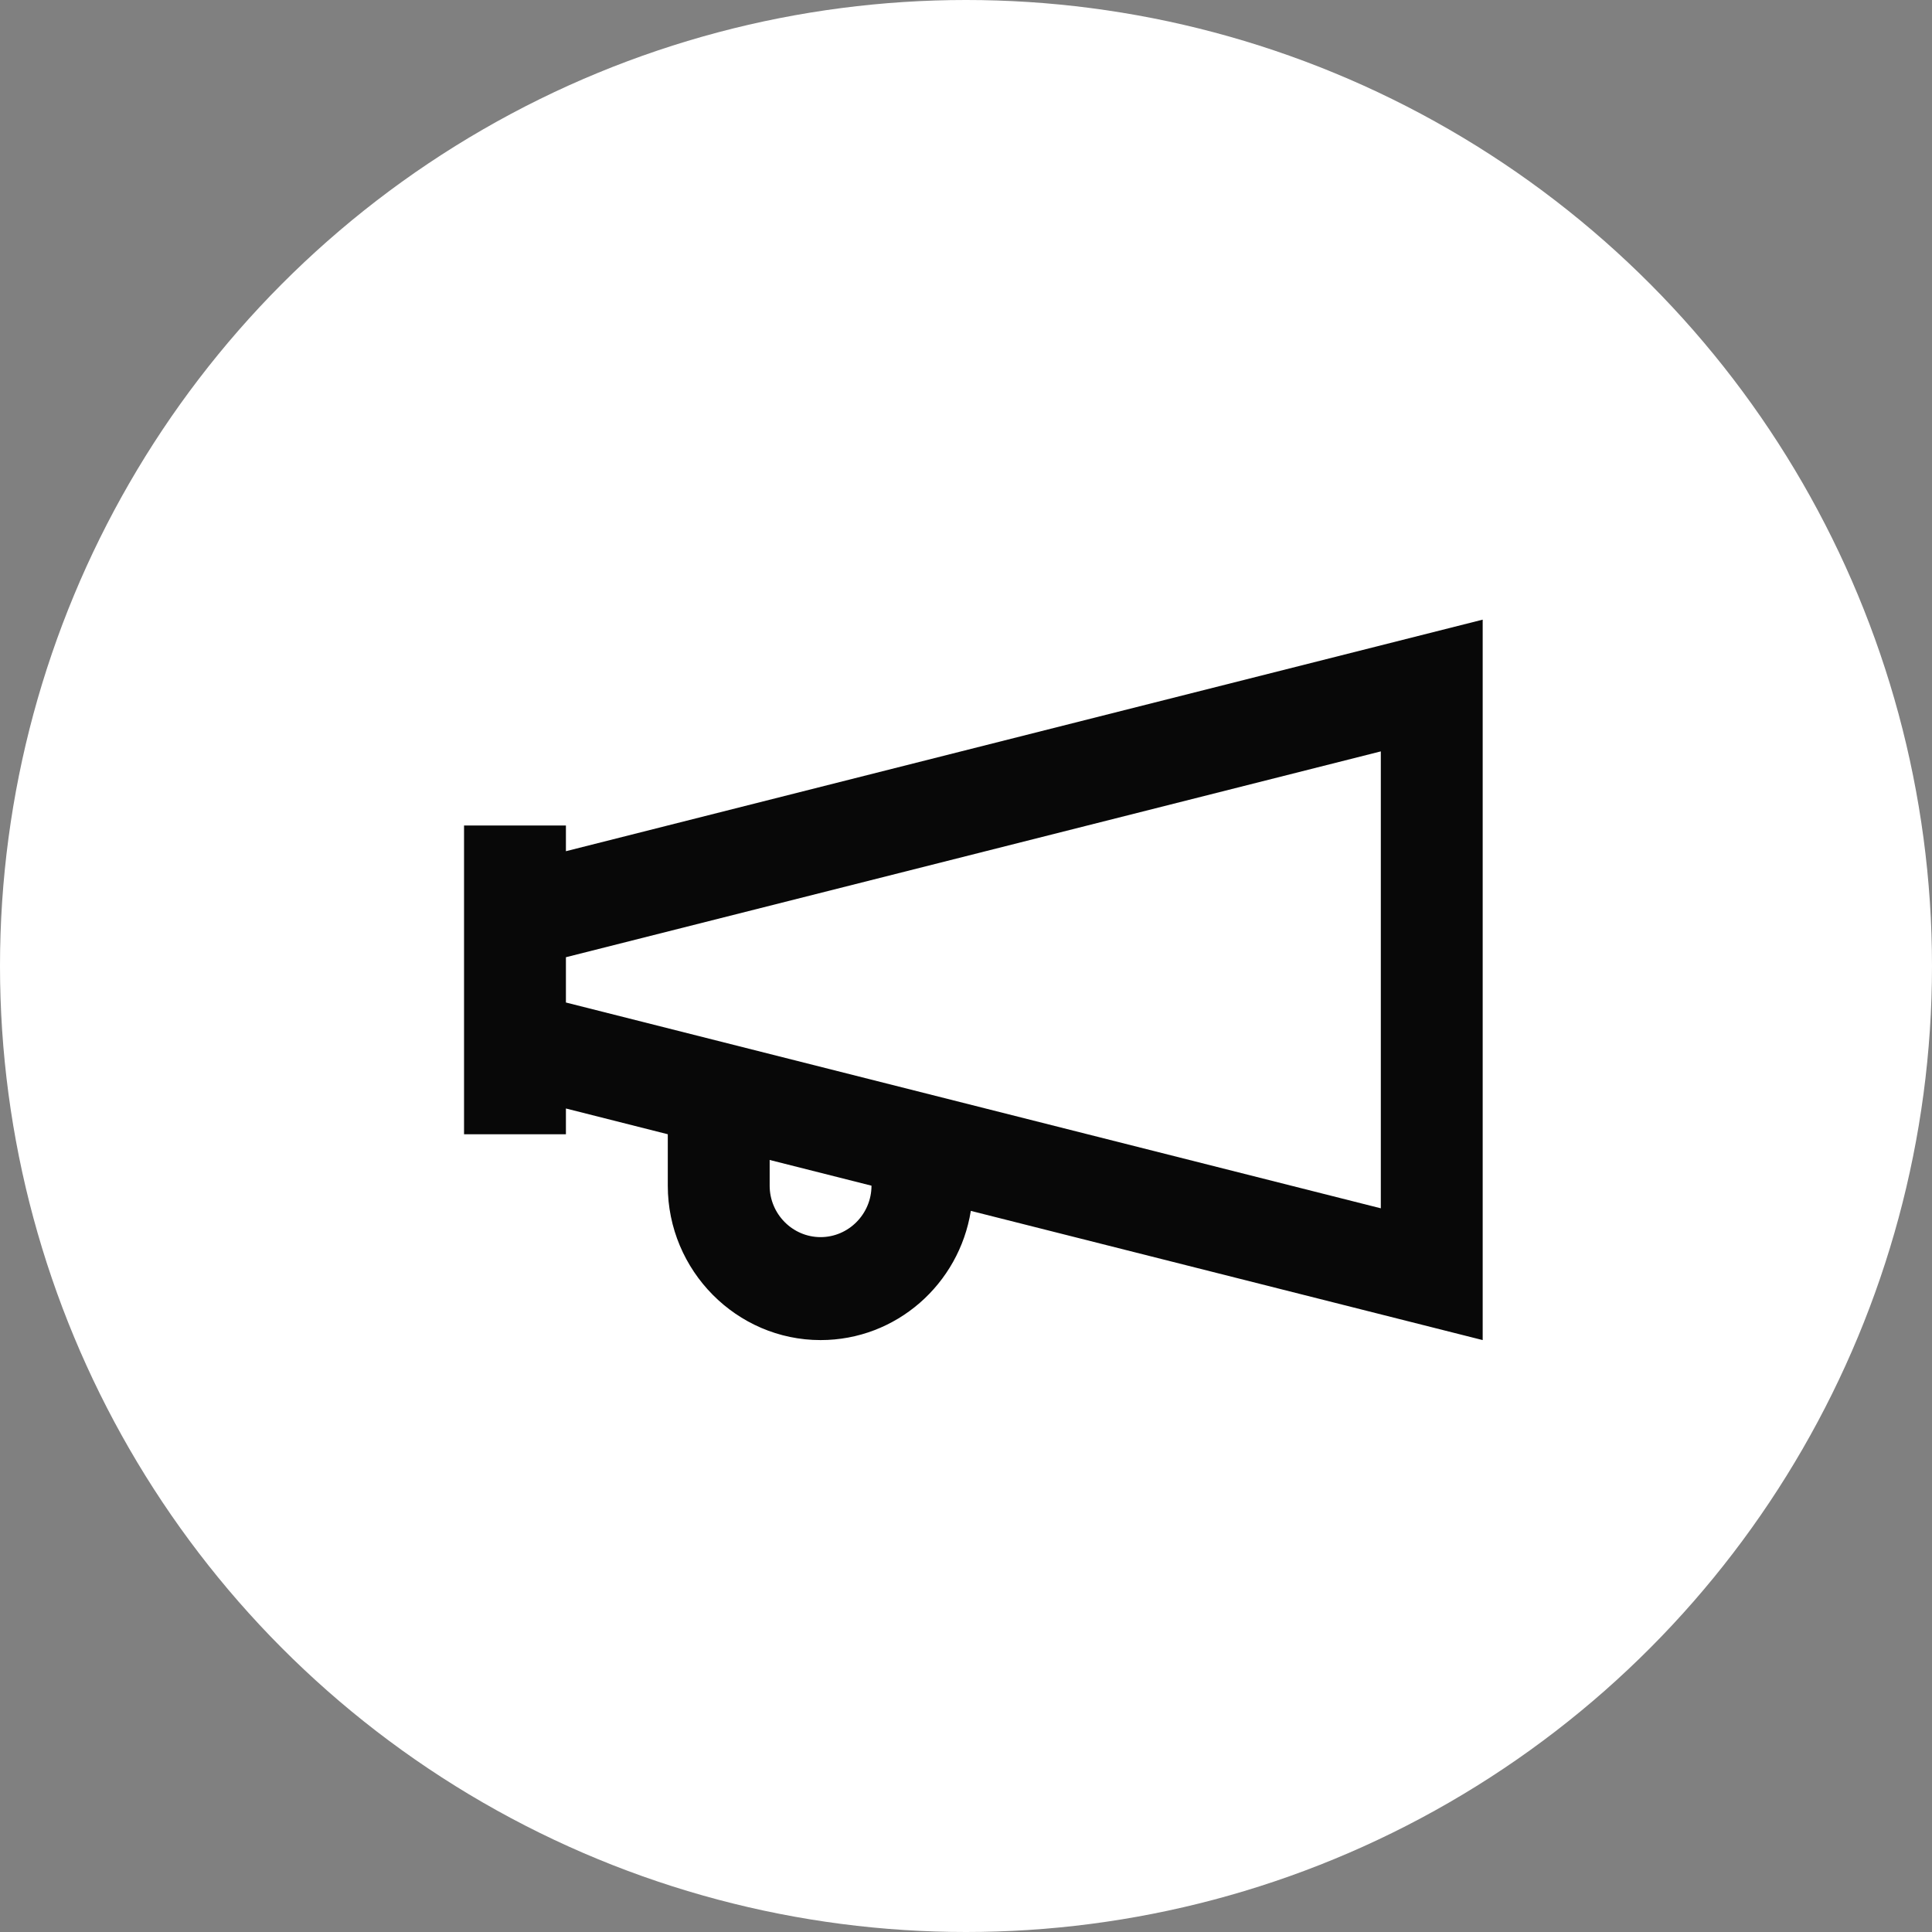
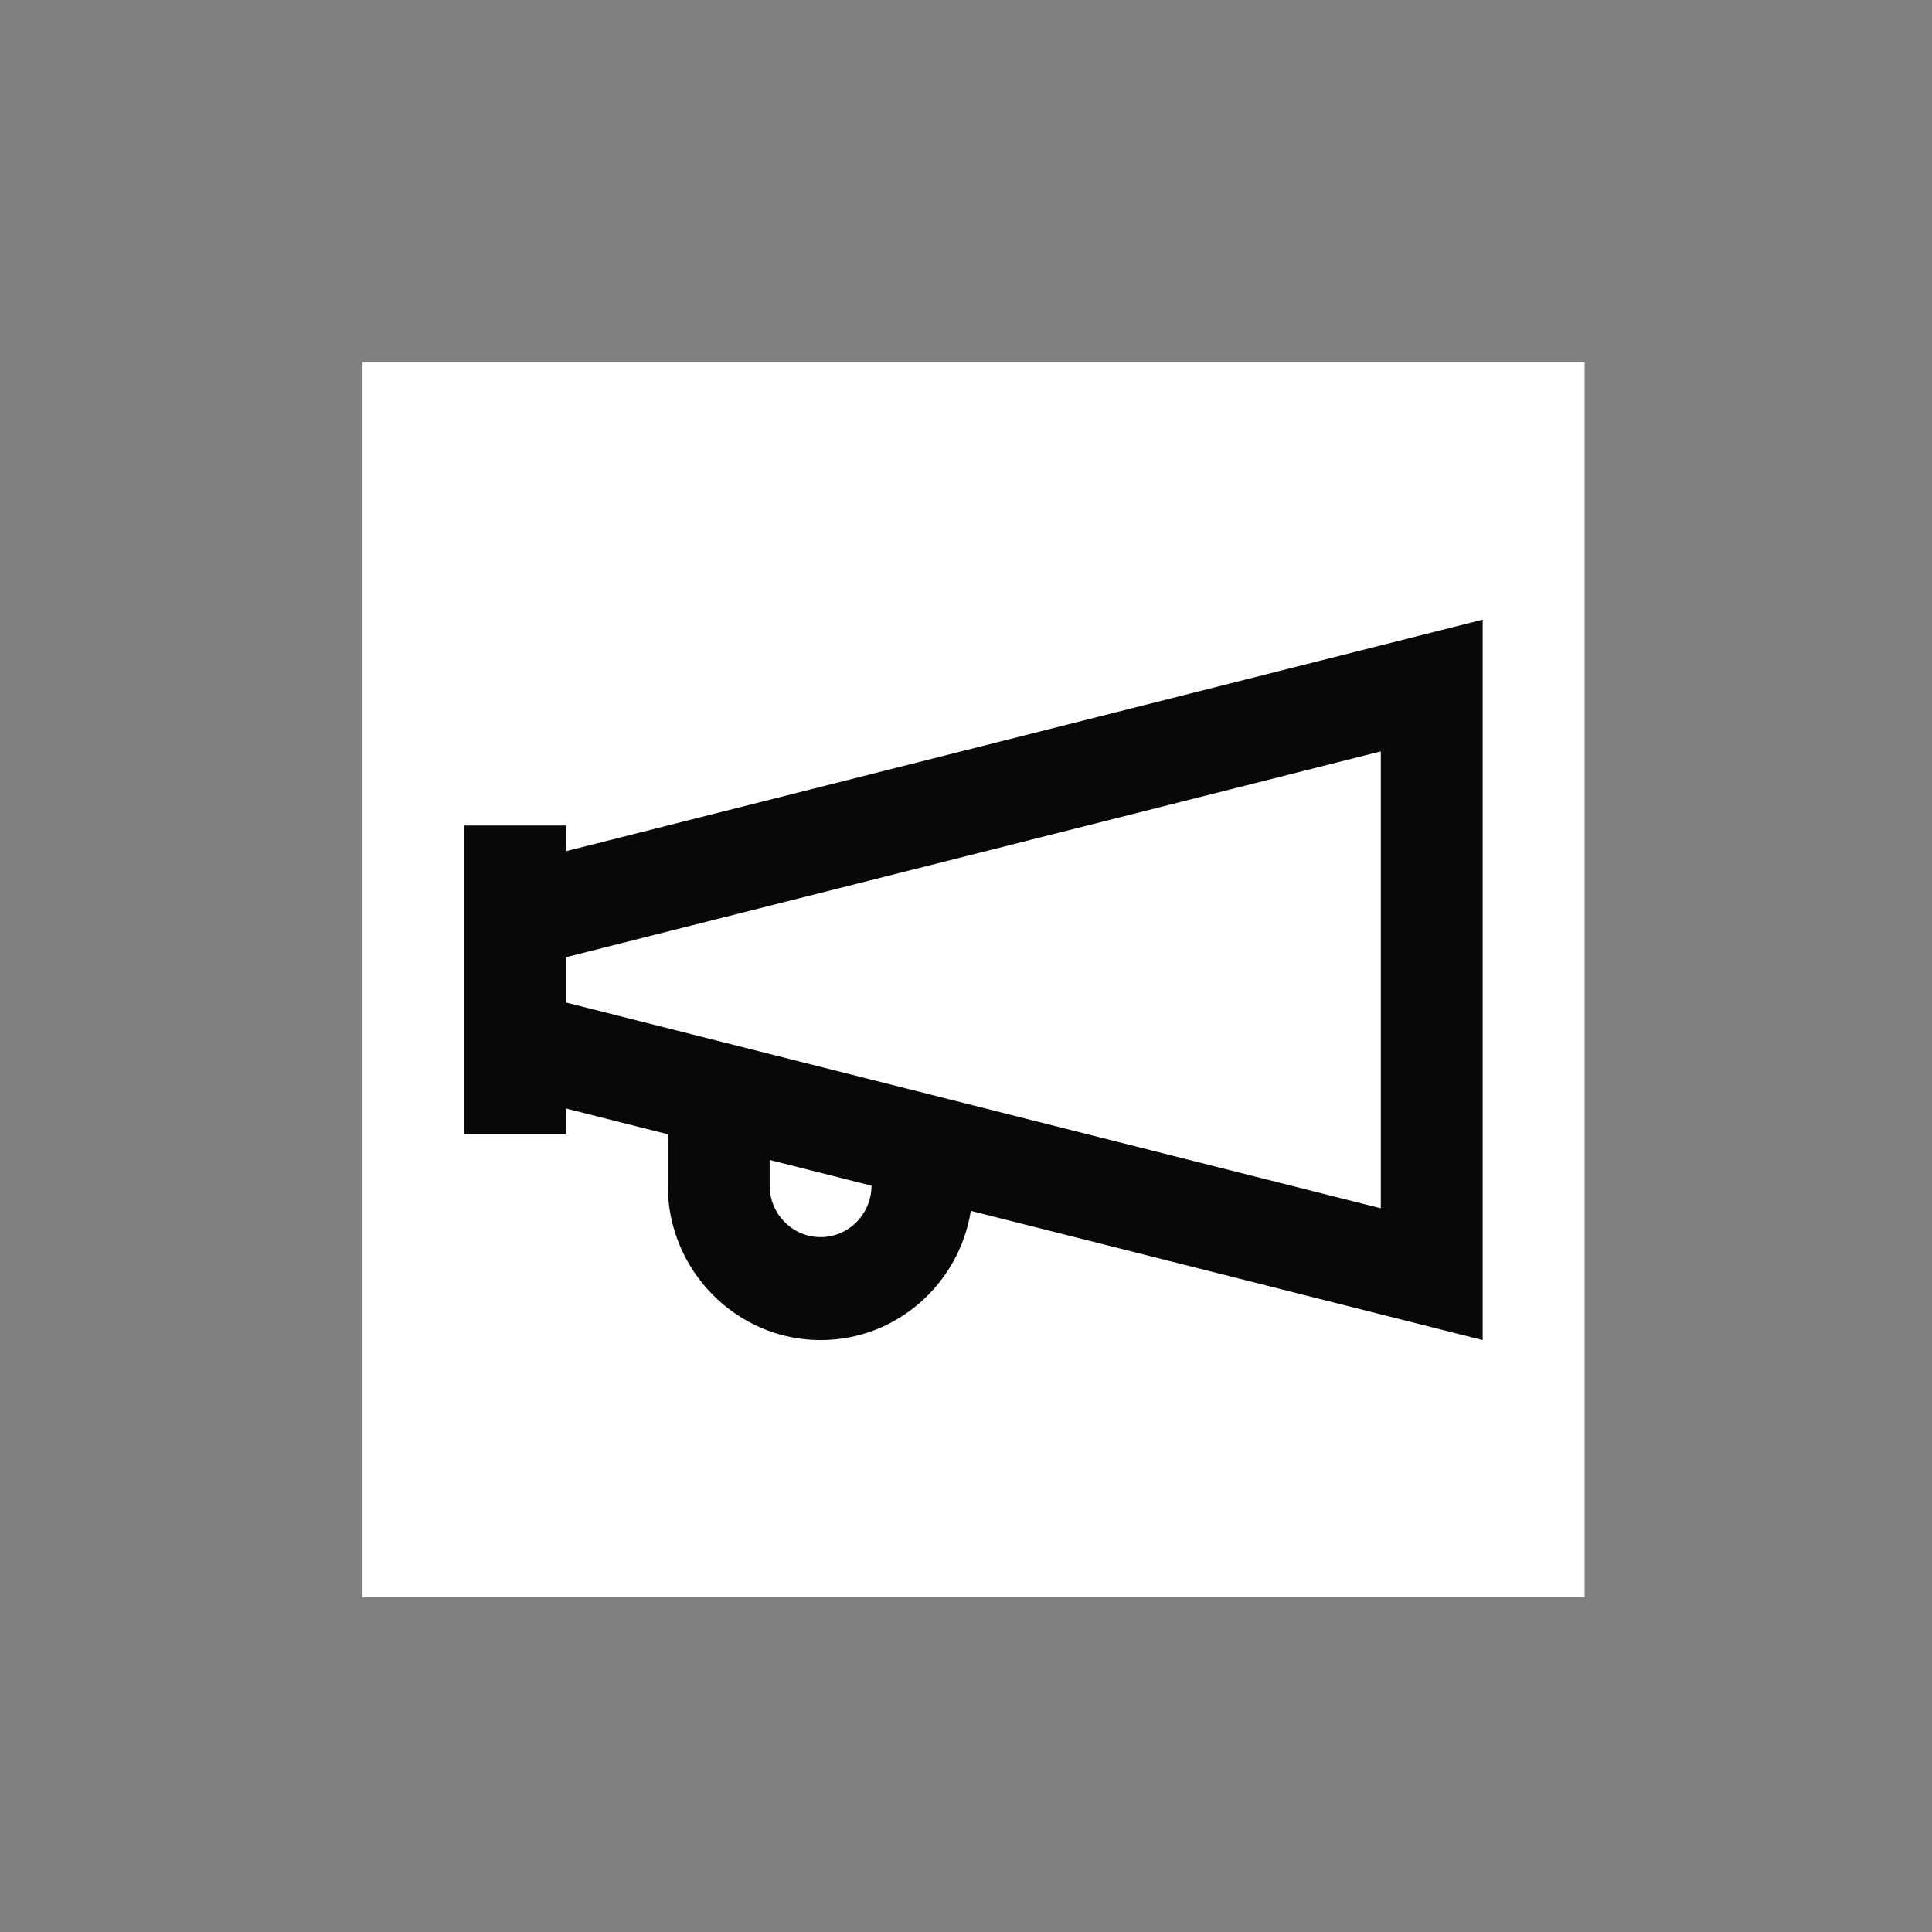
<svg xmlns="http://www.w3.org/2000/svg" width="48" height="48" viewBox="0 0 48 48" fill="none">
  <rect x="0" y="0" width="48" height="48" fill="#808080" stroke="none" />
-   <circle cx="24" cy="24" r="24" fill="white" />
  <rect width="30.369" height="30.684" transform="translate(9 9)" fill="white" />
-   <path d="M36.837 15.395L14.06 21.148V20.509H11.529V28.18H14.06V27.54L16.591 28.18V29.458C16.591 31.567 18.299 33.294 20.387 33.294C22.272 33.294 23.829 31.9 24.12 30.084L36.837 33.294V15.395ZM20.387 30.736C19.691 30.736 19.122 30.161 19.122 29.458V28.819L21.652 29.458C21.652 30.161 21.083 30.736 20.387 30.736ZM34.306 30.02L14.06 24.907V23.782L34.306 18.668V30.02Z" fill="#080808" />
+   <path d="M36.837 15.395L14.06 21.148V20.509H11.529V28.18H14.06V27.54L16.591 28.18V29.458C16.591 31.567 18.299 33.294 20.387 33.294C22.272 33.294 23.829 31.9 24.12 30.084L36.837 33.294ZM20.387 30.736C19.691 30.736 19.122 30.161 19.122 29.458V28.819L21.652 29.458C21.652 30.161 21.083 30.736 20.387 30.736ZM34.306 30.02L14.06 24.907V23.782L34.306 18.668V30.02Z" fill="#080808" />
</svg>